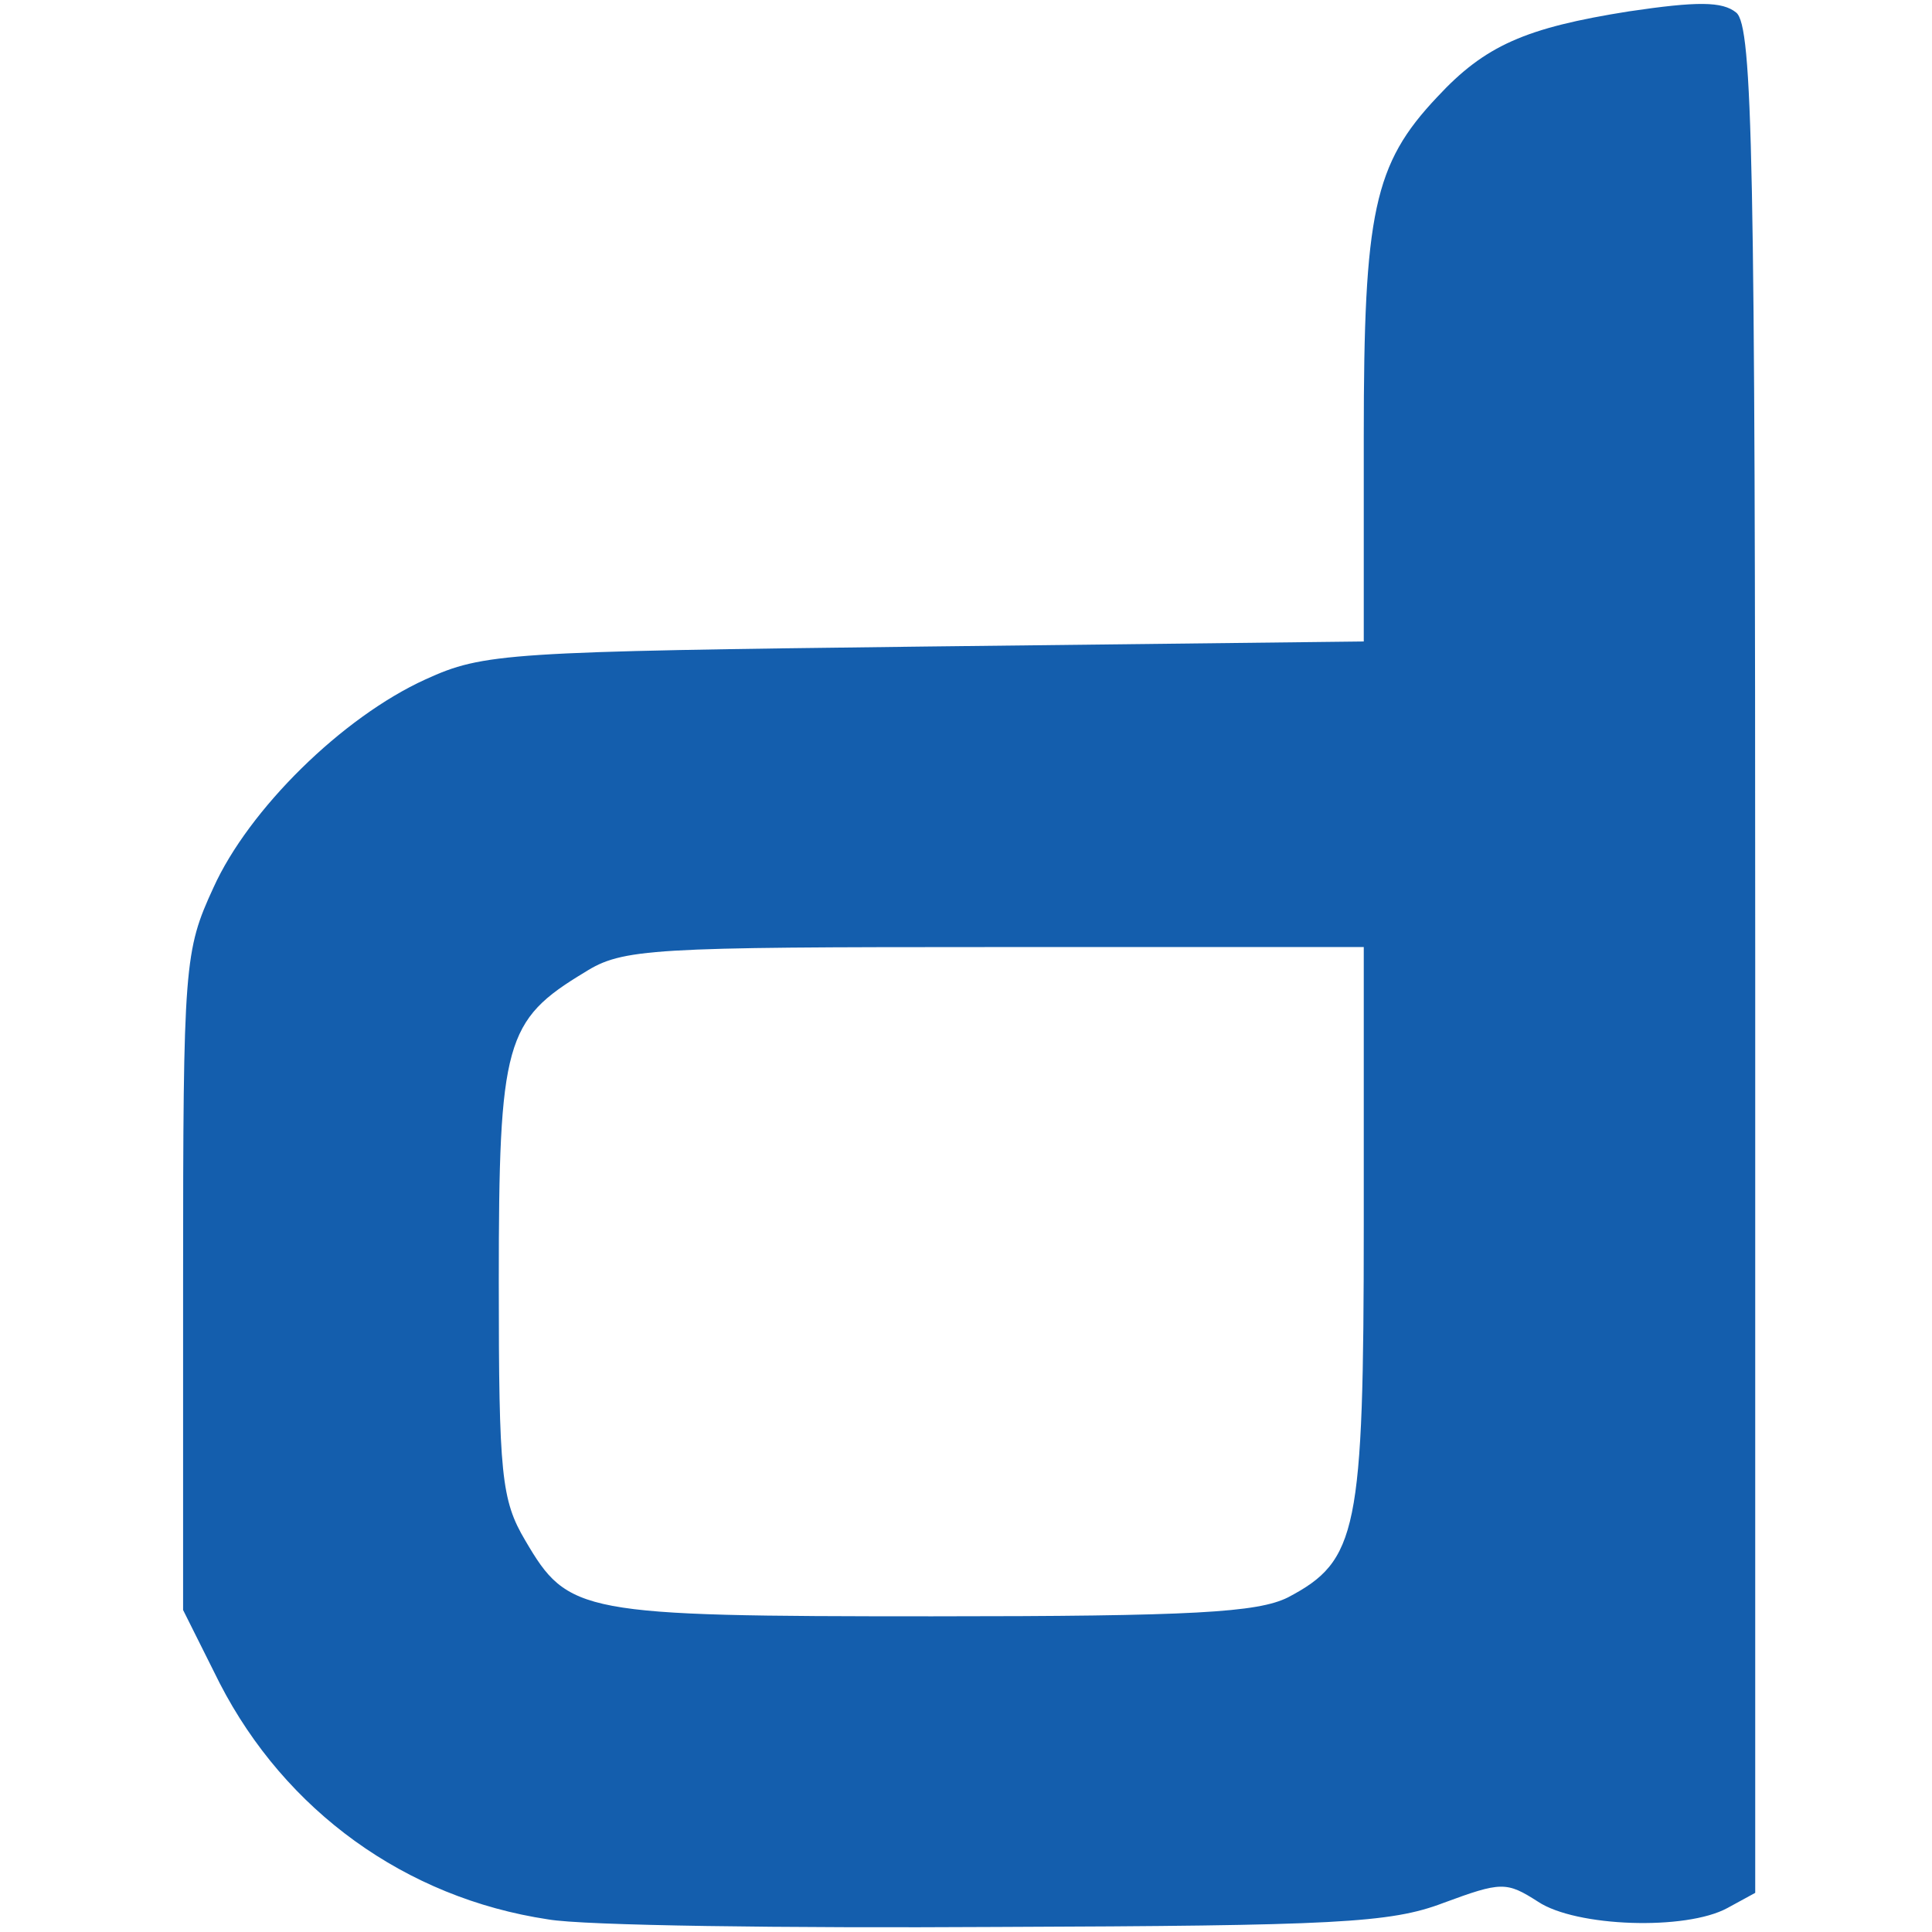
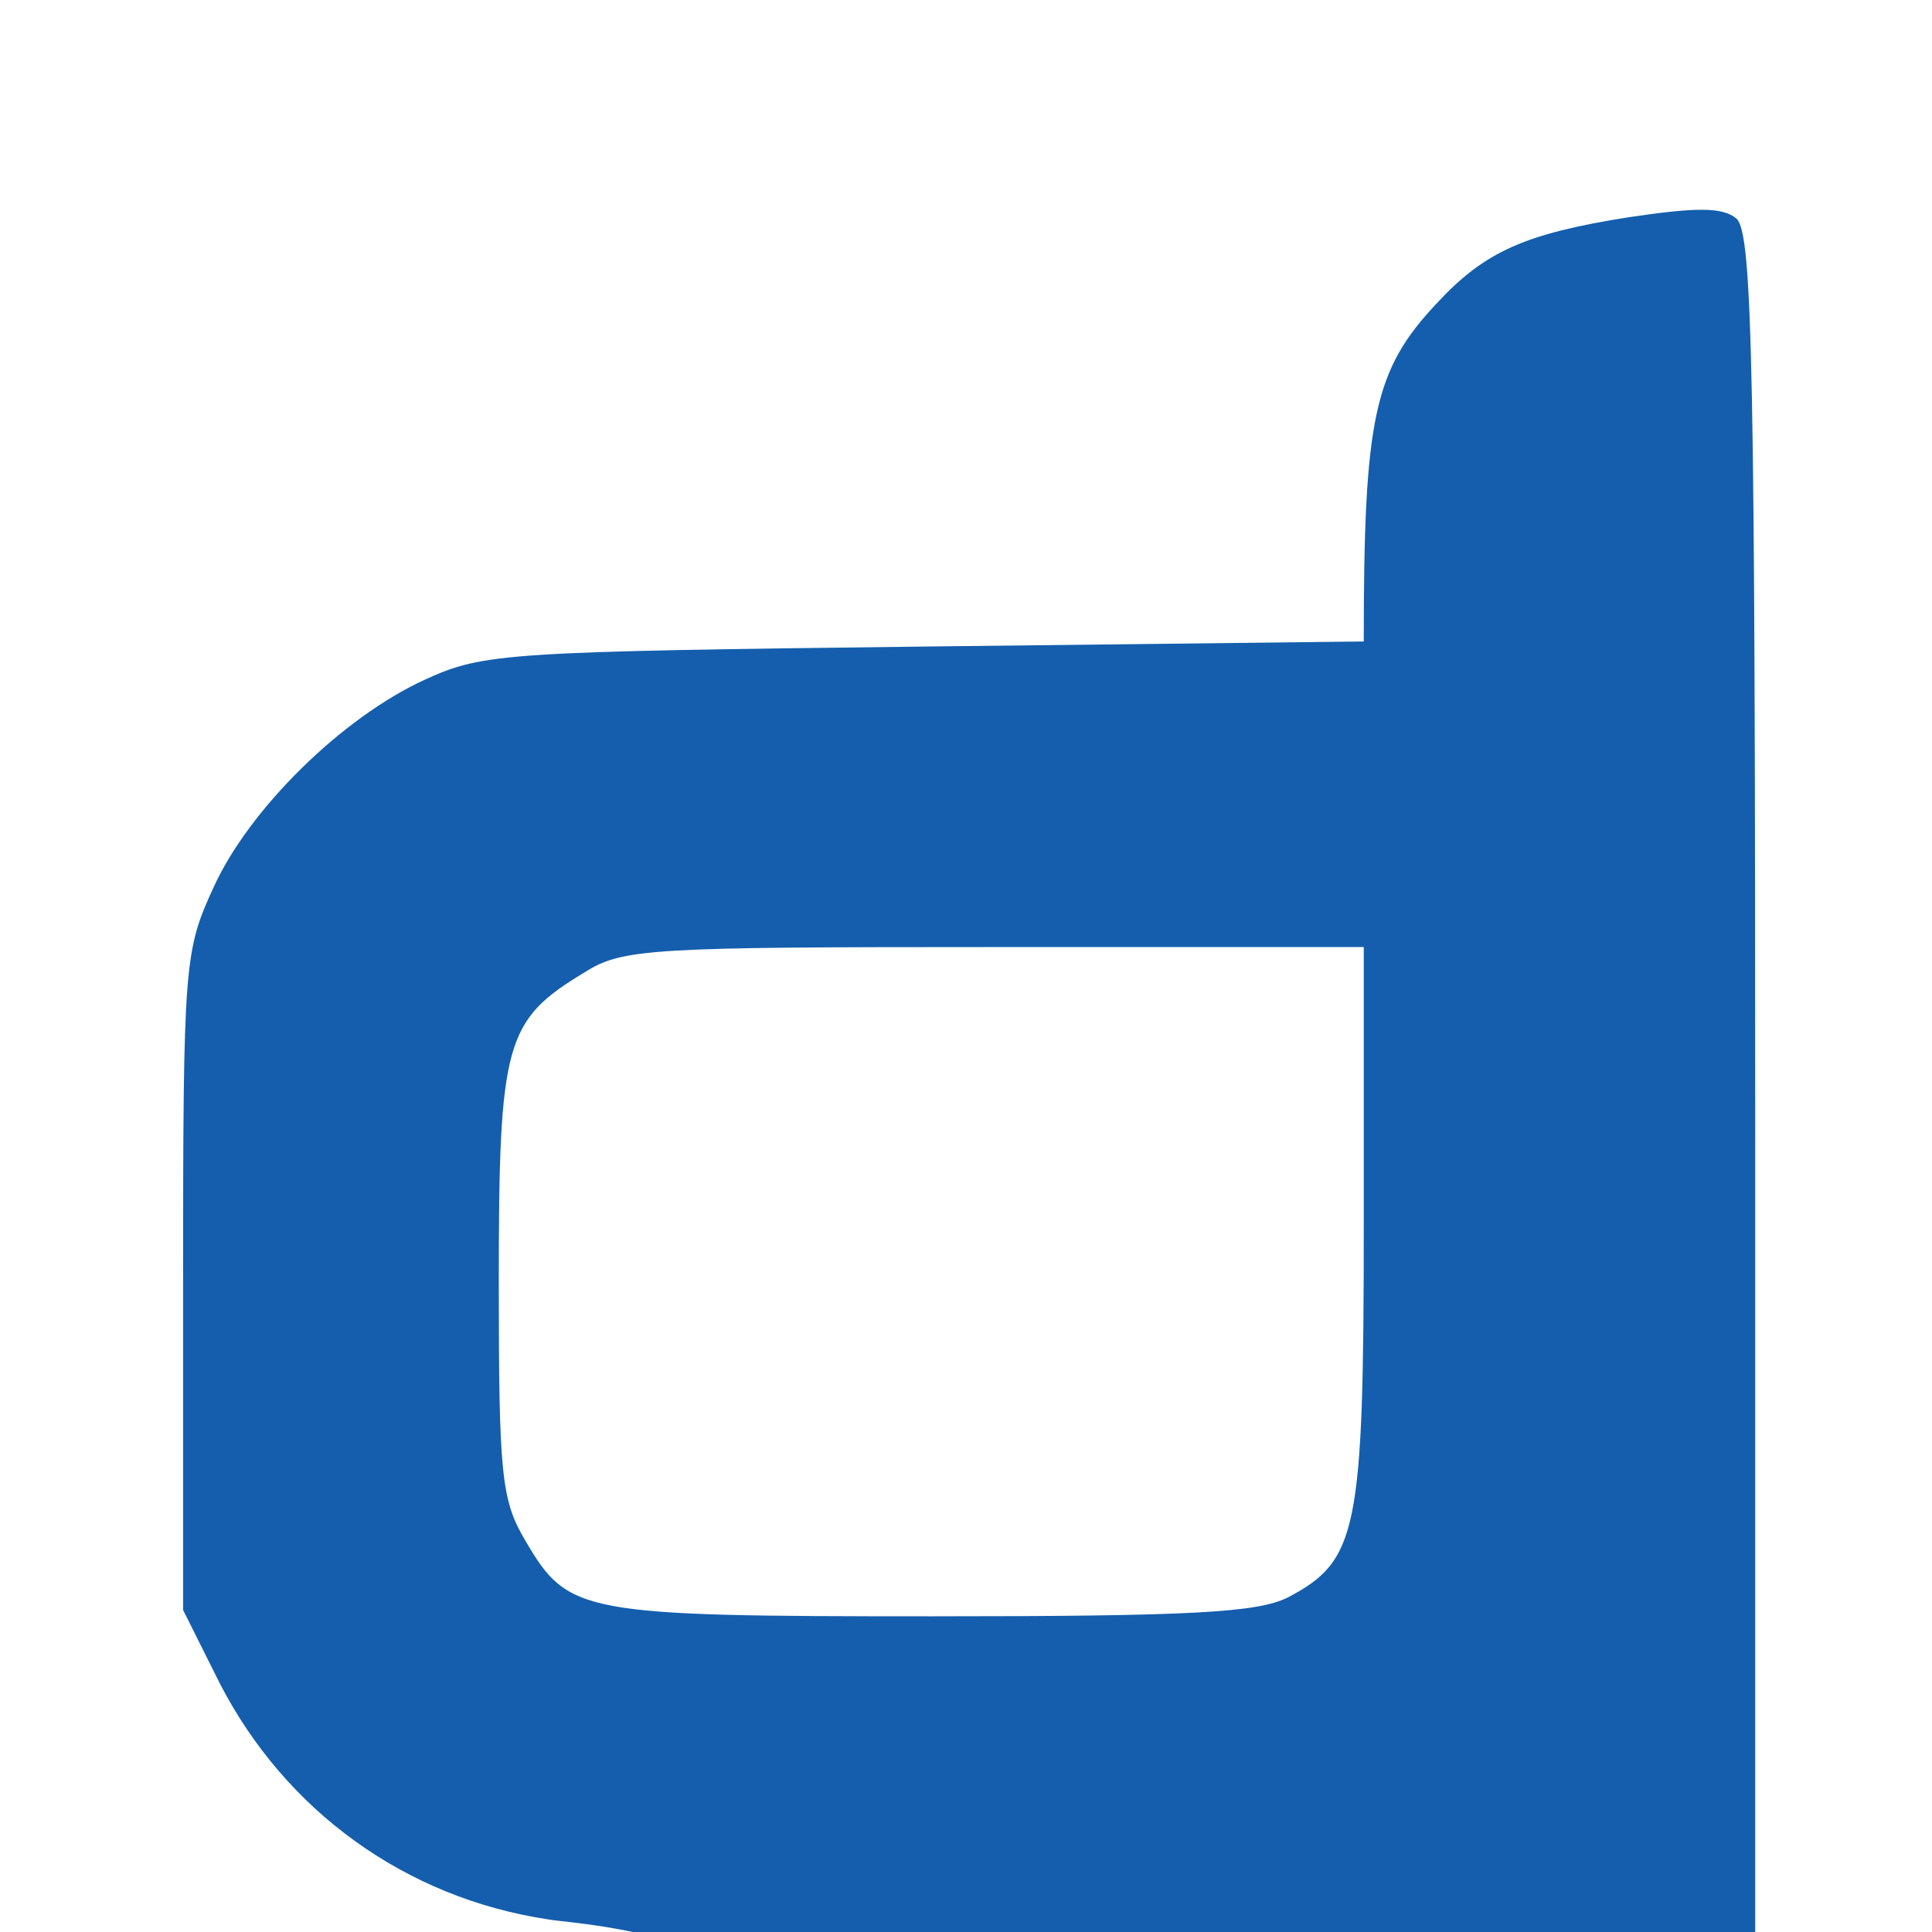
<svg xmlns="http://www.w3.org/2000/svg" version="1.0" id="Layer_1" x="0px" y="0px" viewBox="0 0 153 153" style="enable-background:new 0 0 153 153;" xml:space="preserve">
  <style type="text/css">
	.st0{fill:#145EAD;}
</style>
  <g>
-     <path class="st0" d="M43.4,152c-11.3-1.7-20.8-8.6-26-18.7l-2.9-5.8v-26c0-25.2,0.1-26.2,2.4-31.2c2.8-6.2,10.2-13.5,16.8-16.5   c4.6-2.1,6.4-2.2,39.6-2.6l34.7-0.4V34.5c0-17.7,0.8-21.5,5.8-26.8c3.8-4.1,7-5.5,15.2-6.8c5.4-0.8,7.4-0.8,8.5,0.1   c1.3,1.1,1.5,11.7,1.5,75.1v73.8l-2.2,1.2c-3.3,1.8-12,1.5-15-0.5c-2.5-1.6-2.9-1.6-7.5,0.1c-4.2,1.6-8.6,1.8-35.3,1.9   C62.2,152.7,46.2,152.5,43.4,152z M102,126.5c5.5-2.9,6-5.2,6-29.5V75H78.8c-27.3,0-29.5,0.1-32.5,2c-6.3,3.8-6.8,5.5-6.8,24.5   c0,15.3,0.2,17.3,2.1,20.5c3.4,5.8,4.3,6,32.2,6C94.5,128,99.6,127.7,102,126.5z" />
+     <path class="st0" d="M43.4,152c-11.3-1.7-20.8-8.6-26-18.7l-2.9-5.8v-26c0-25.2,0.1-26.2,2.4-31.2c2.8-6.2,10.2-13.5,16.8-16.5   c4.6-2.1,6.4-2.2,39.6-2.6l34.7-0.4c0-17.7,0.8-21.5,5.8-26.8c3.8-4.1,7-5.5,15.2-6.8c5.4-0.8,7.4-0.8,8.5,0.1   c1.3,1.1,1.5,11.7,1.5,75.1v73.8l-2.2,1.2c-3.3,1.8-12,1.5-15-0.5c-2.5-1.6-2.9-1.6-7.5,0.1c-4.2,1.6-8.6,1.8-35.3,1.9   C62.2,152.7,46.2,152.5,43.4,152z M102,126.5c5.5-2.9,6-5.2,6-29.5V75H78.8c-27.3,0-29.5,0.1-32.5,2c-6.3,3.8-6.8,5.5-6.8,24.5   c0,15.3,0.2,17.3,2.1,20.5c3.4,5.8,4.3,6,32.2,6C94.5,128,99.6,127.7,102,126.5z" />
  </g>
</svg>